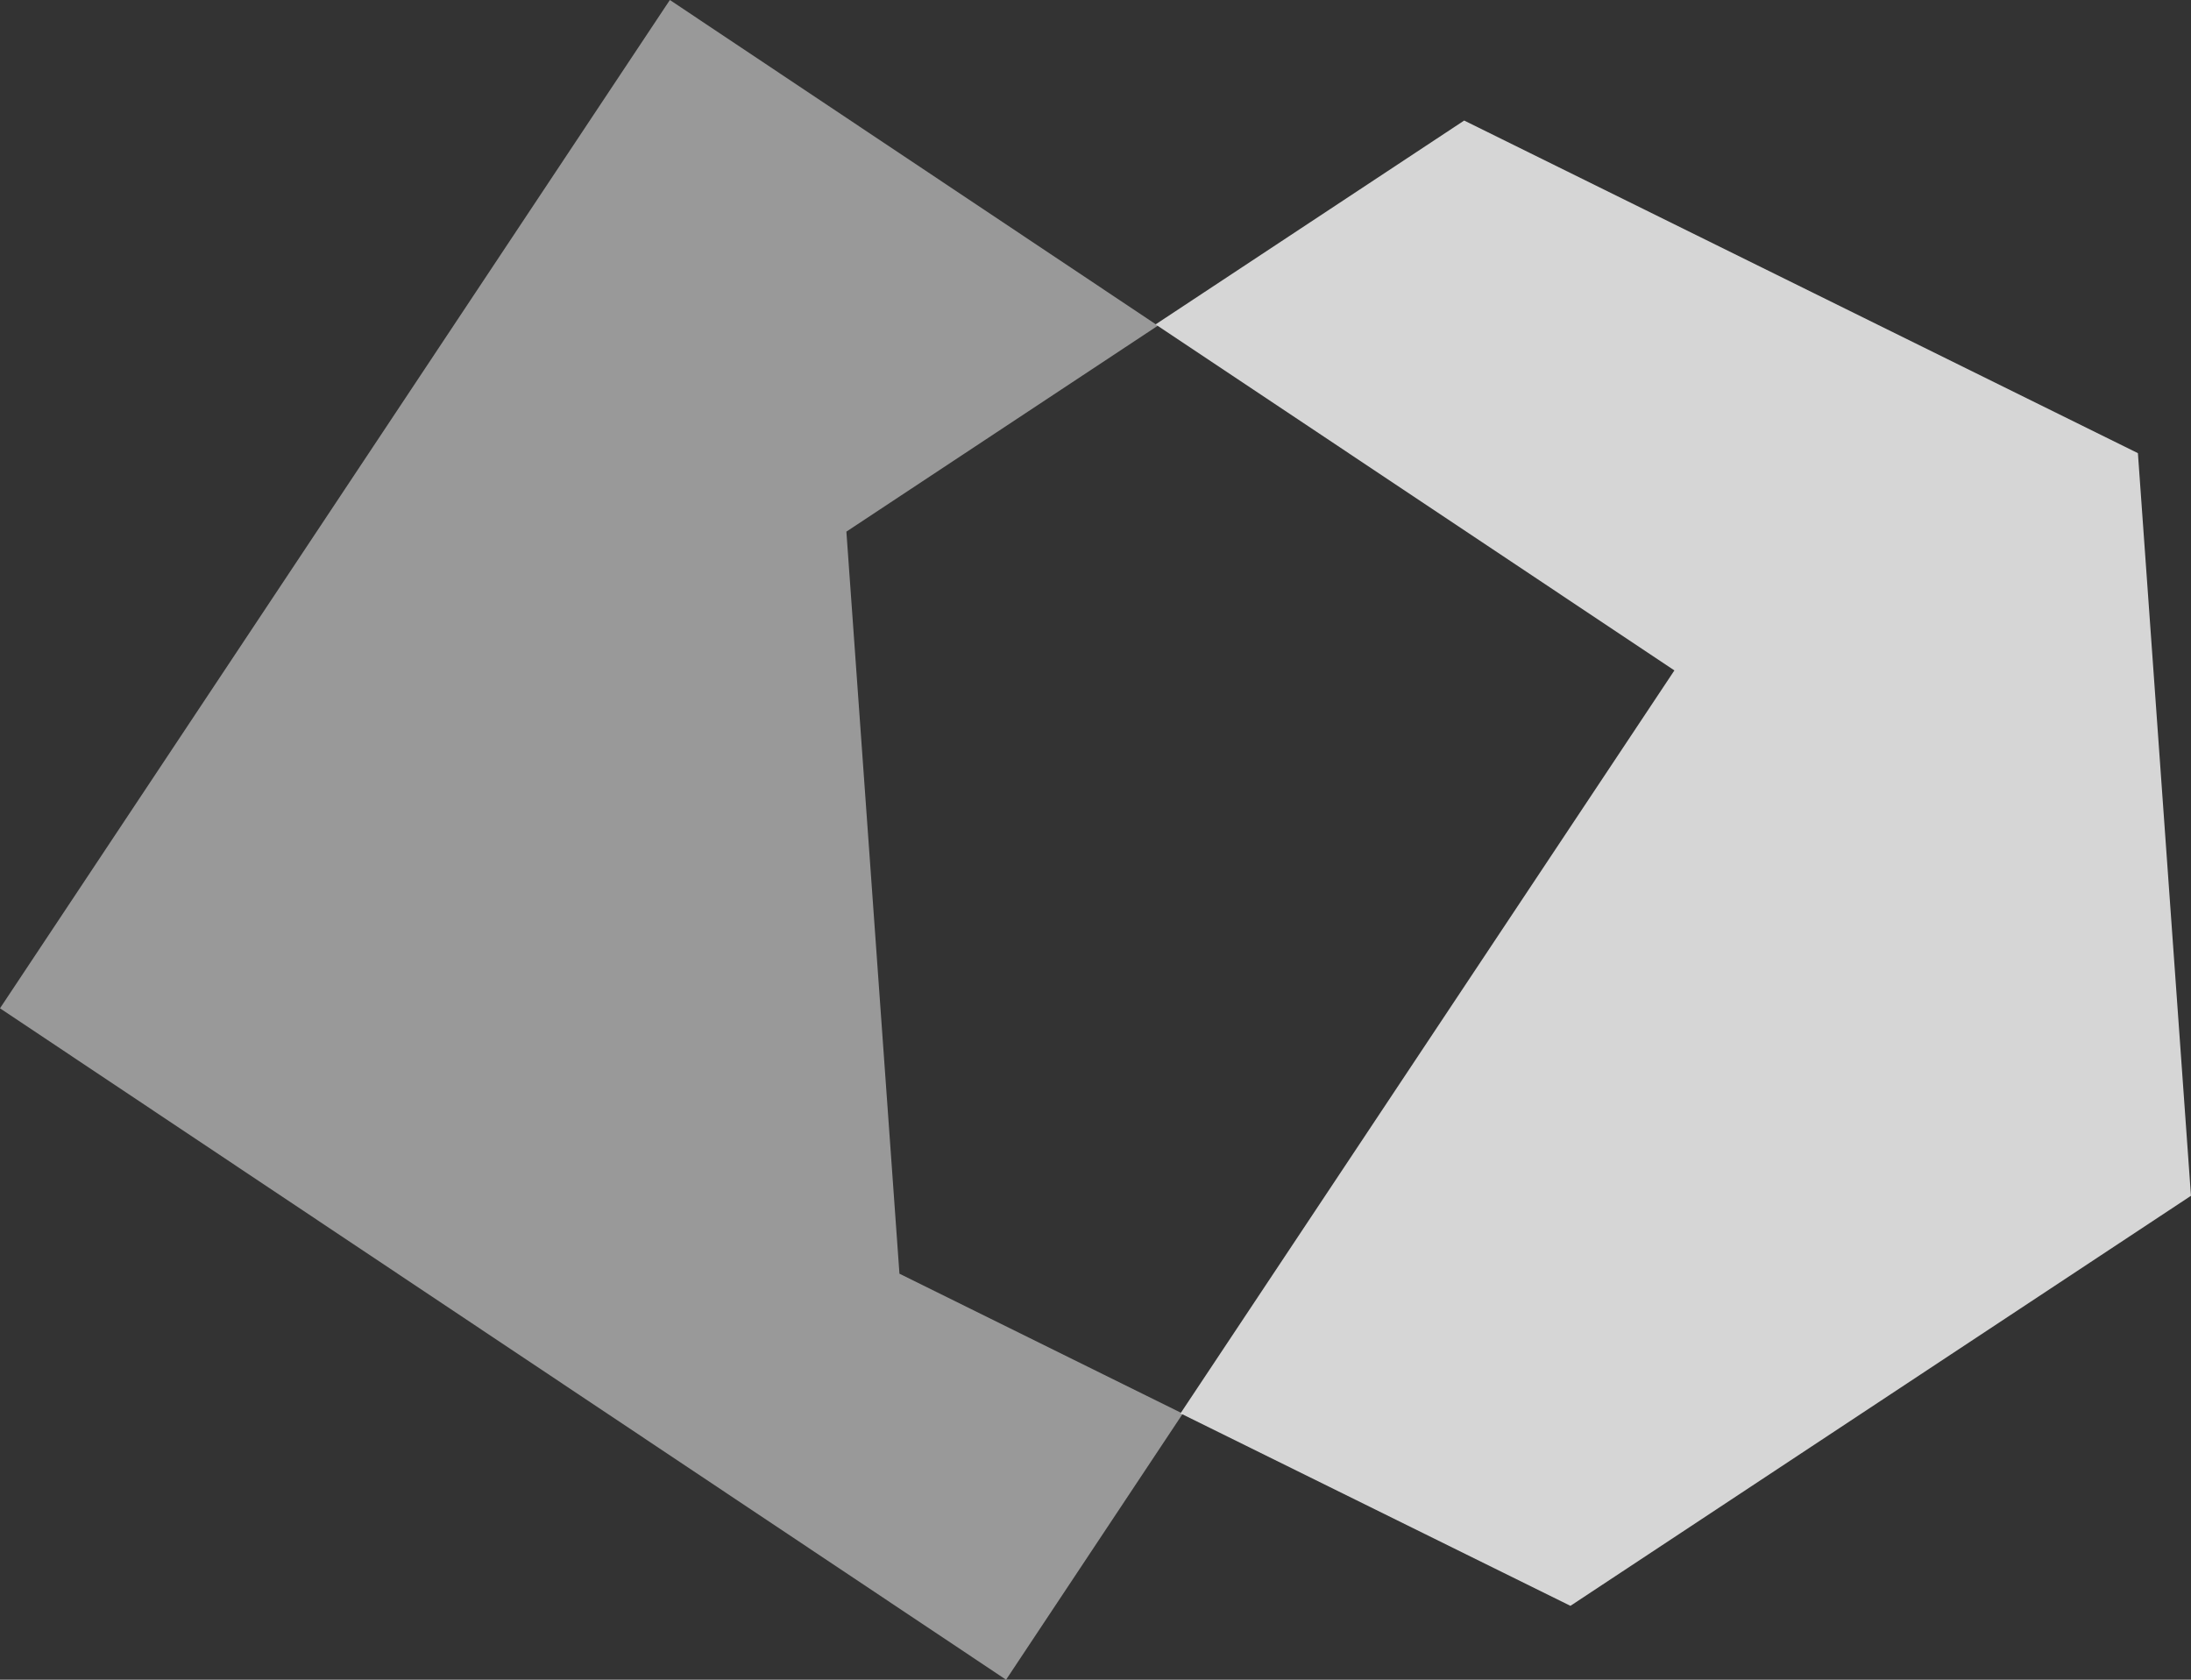
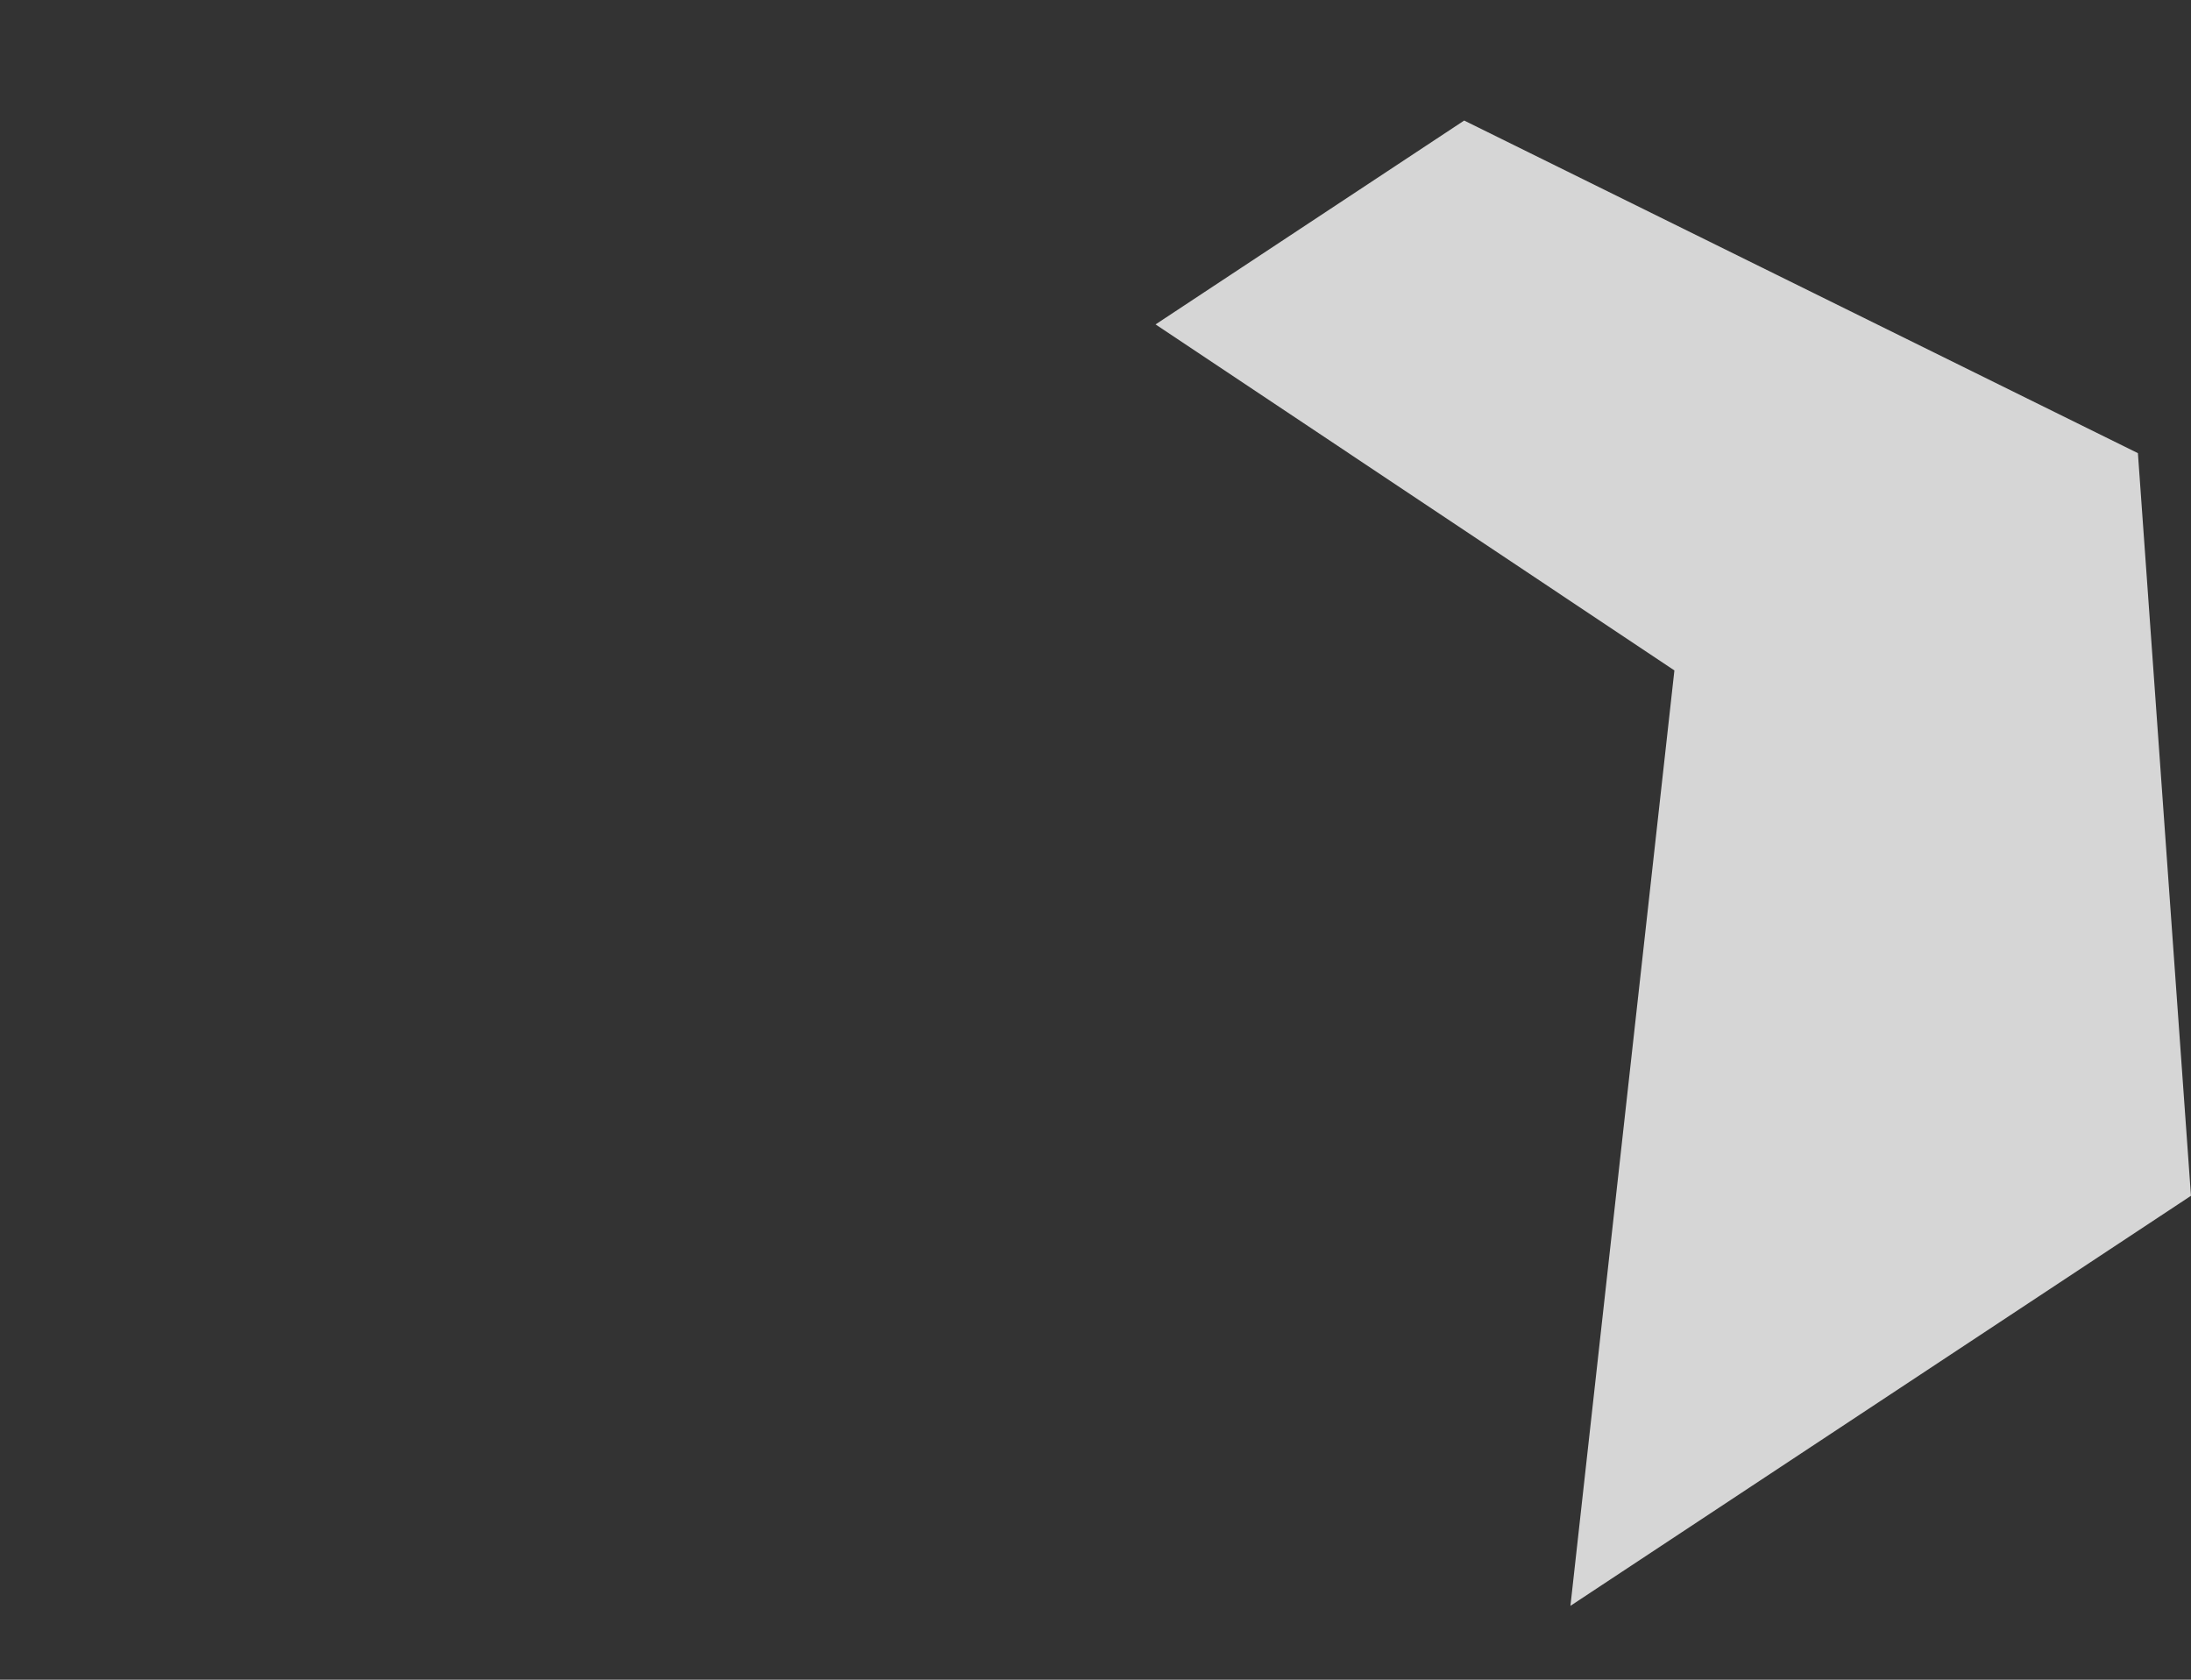
<svg xmlns="http://www.w3.org/2000/svg" width="60" height="46" viewBox="0 0 60 46" fill="none">
  <rect x="0" y="0" width="60" height="46" fill="#333333" stroke="none" />
-   <path fill-rule="evenodd" clip-rule="evenodd" d="M31.645 8.884L45.853 18.36L32.328 38.706L43.006 43.977L59.999 32.748L58.546 12.41L40.096 3.301L31.645 8.884Z" fill="white" fill-opacity="0.8" />
-   <path fill-rule="evenodd" clip-rule="evenodd" d="M0 27.613L27.551 46L32.39 38.714L24.631 34.881L23.178 14.559L31.708 8.919L18.344 0L0 27.613Z" fill="white" fill-opacity="0.5" />
+   <path fill-rule="evenodd" clip-rule="evenodd" d="M31.645 8.884L45.853 18.36L43.006 43.977L59.999 32.748L58.546 12.41L40.096 3.301L31.645 8.884Z" fill="white" fill-opacity="0.8" />
</svg>